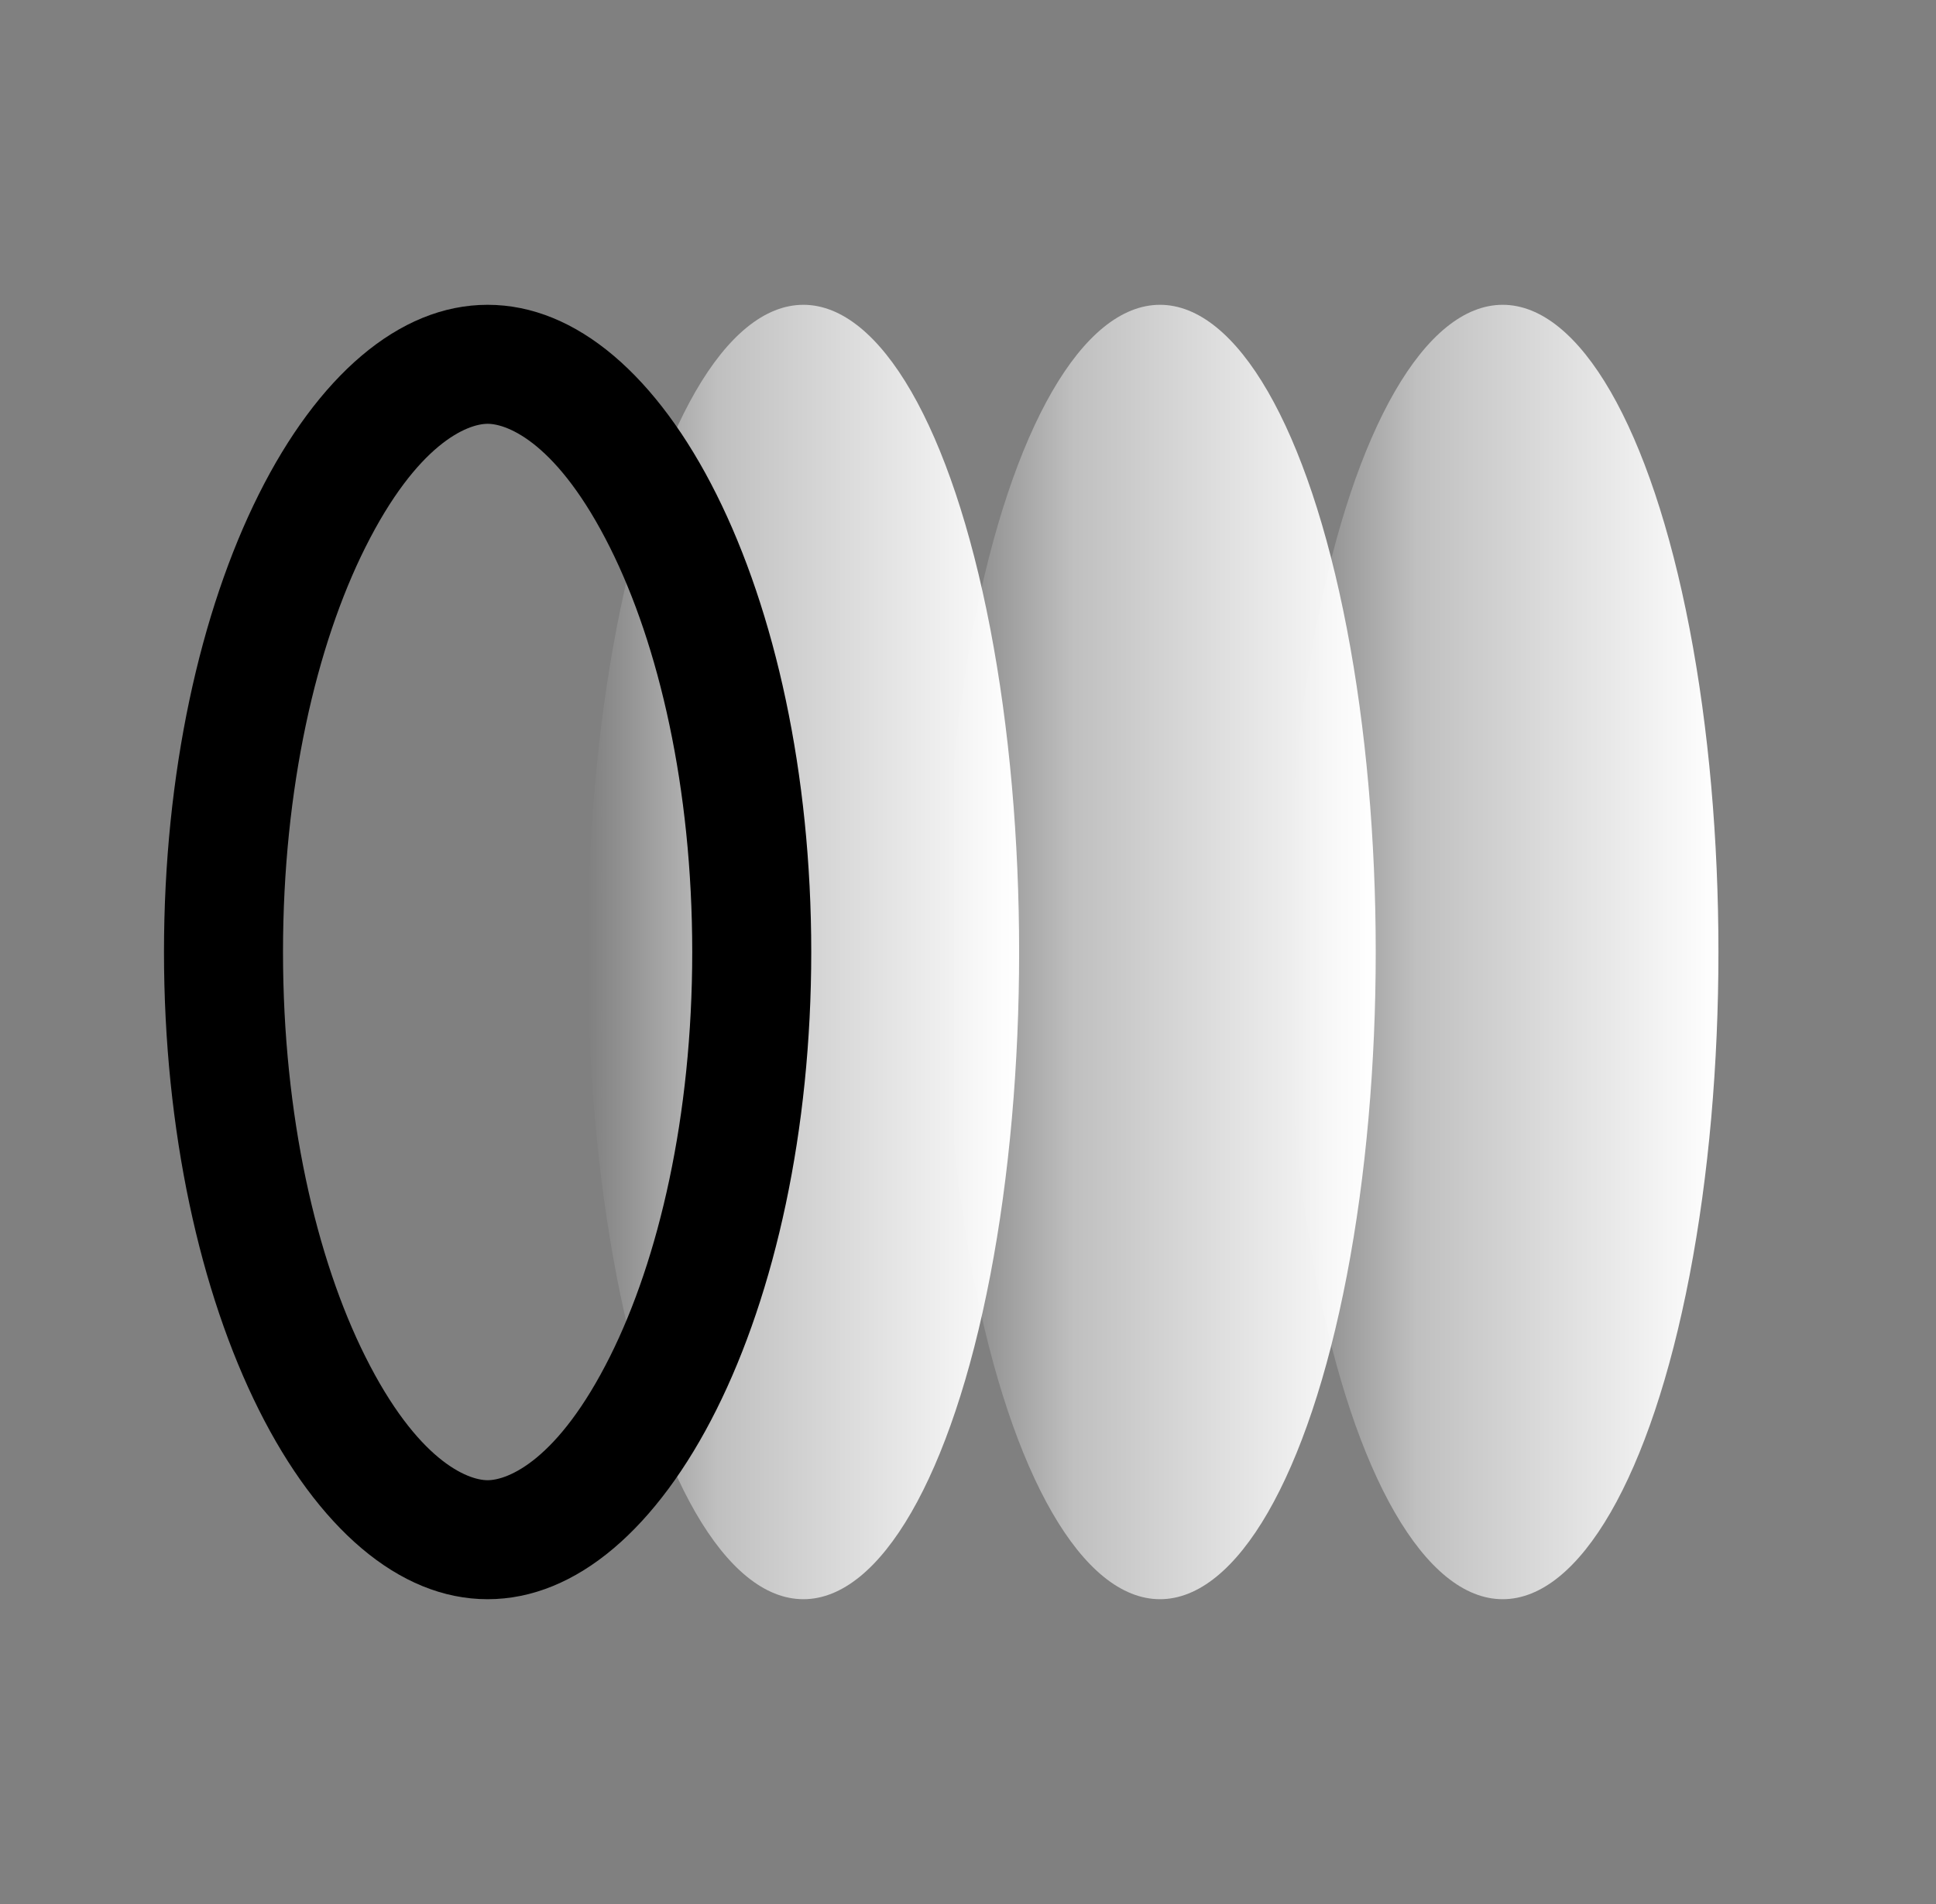
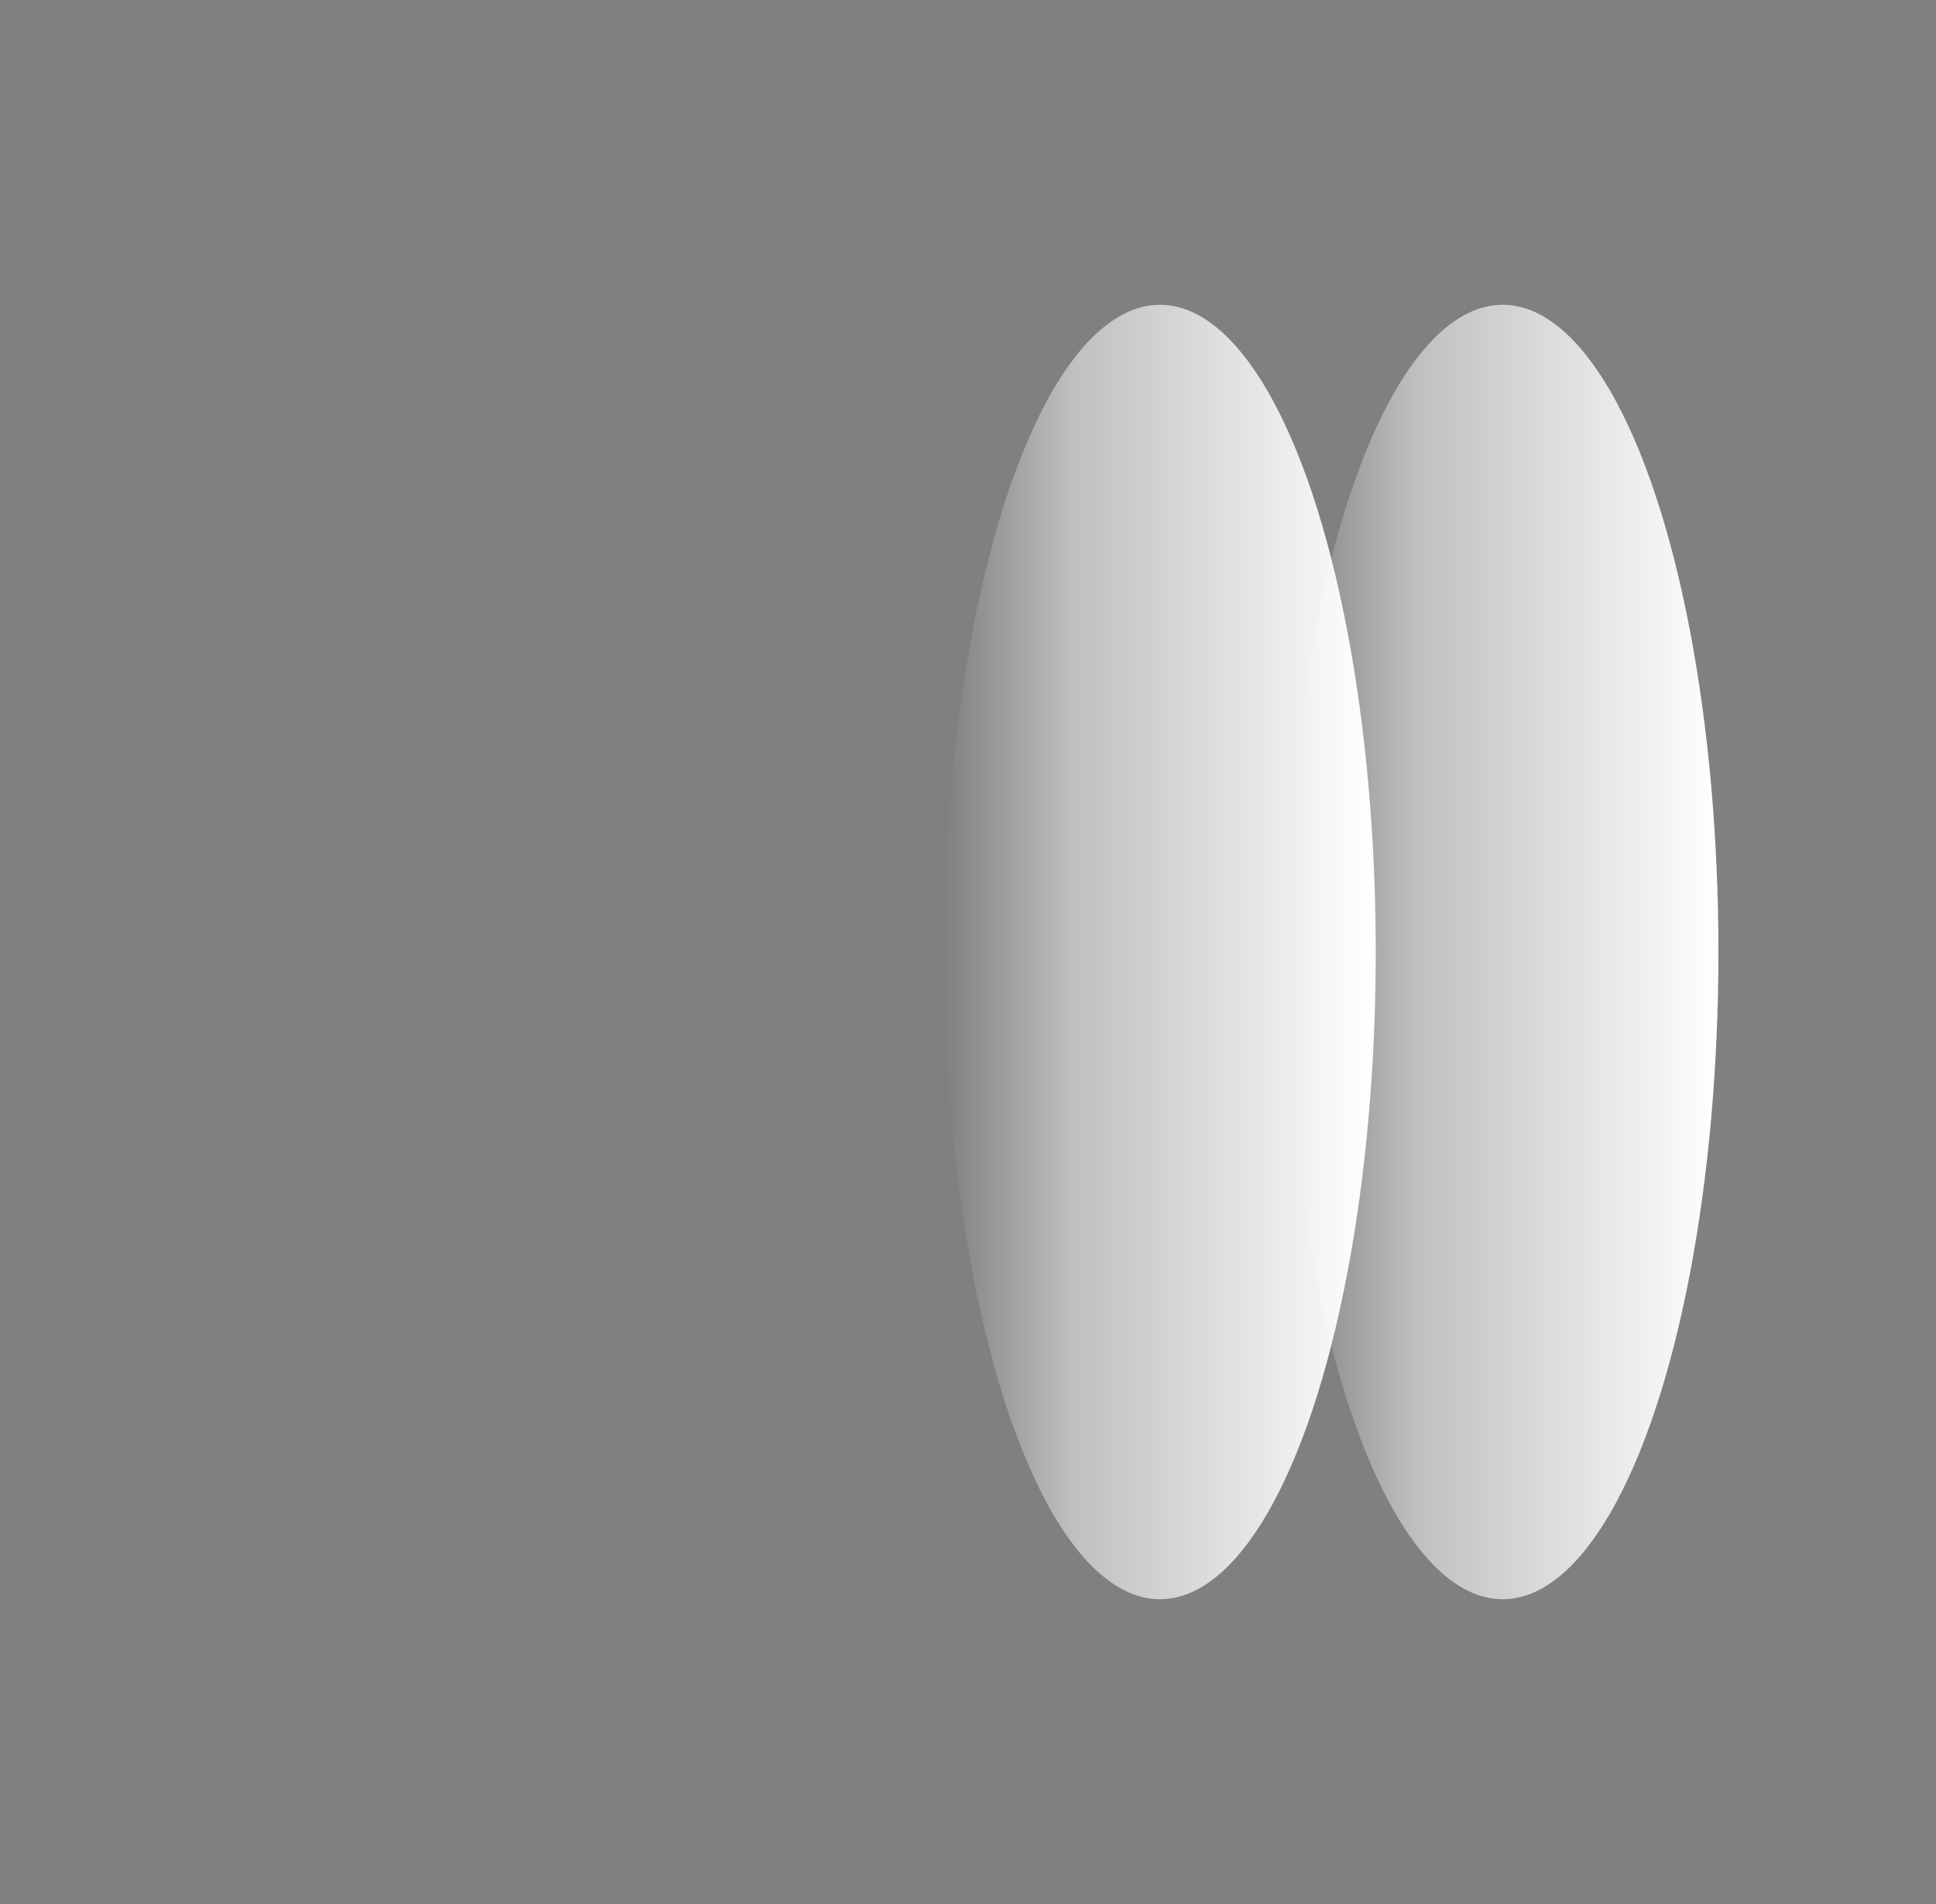
<svg xmlns="http://www.w3.org/2000/svg" width="61" height="60" viewBox="0 0 61 60" fill="none">
  <rect x="0" y="0" width="61" height="60" fill="#808080" stroke="none" />
  <ellipse cx="47.347" cy="30" rx="20.395" ry="6.798" transform="rotate(-90 47.347 30)" fill="url(#paint0_linear_2_241)" />
-   <ellipse cx="25.313" cy="30" rx="20.395" ry="6.798" transform="rotate(-90 25.313 30)" fill="url(#paint1_linear_2_241)" />
  <ellipse cx="36.549" cy="30" rx="20.395" ry="6.798" transform="rotate(-90 36.549 30)" fill="url(#paint2_linear_2_241)" />
-   <path fill-rule="evenodd" clip-rule="evenodd" d="M11.508 42.744C13.154 46.036 14.734 46.645 15.364 46.645C15.995 46.645 17.575 46.036 19.221 42.744C20.755 39.676 21.811 35.176 21.811 30C21.811 24.824 20.755 20.323 19.221 17.256C17.575 13.964 15.995 13.355 15.364 13.355C14.734 13.355 13.154 13.964 11.508 17.256C9.974 20.323 8.917 24.824 8.917 30C8.917 35.176 9.974 39.676 11.508 42.744ZM5.167 30C5.167 41.264 9.732 50.395 15.364 50.395C20.996 50.395 25.561 41.264 25.561 30C25.561 18.736 20.996 9.605 15.364 9.605C9.732 9.605 5.167 18.736 5.167 30Z" fill="black" />
  <defs>
    <linearGradient id="paint0_linear_2_241" x1="47.347" y1="23.202" x2="47.347" y2="36.798" gradientUnits="userSpaceOnUse">
      <stop stop-color="white" stop-opacity="0" />
      <stop offset="0.3" stop-color="white" stop-opacity="0.5" />
      <stop offset="1" stop-color="white" />
    </linearGradient>
    <linearGradient id="paint1_linear_2_241" x1="25.313" y1="23.202" x2="25.313" y2="36.798" gradientUnits="userSpaceOnUse">
      <stop stop-color="white" stop-opacity="0" />
      <stop offset="0.3" stop-color="white" stop-opacity="0.5" />
      <stop offset="1" stop-color="white" />
    </linearGradient>
    <linearGradient id="paint2_linear_2_241" x1="36.549" y1="23.202" x2="36.549" y2="36.798" gradientUnits="userSpaceOnUse">
      <stop stop-color="white" stop-opacity="0" />
      <stop offset="0.3" stop-color="white" stop-opacity="0.5" />
      <stop offset="1" stop-color="white" />
    </linearGradient>
  </defs>
</svg>